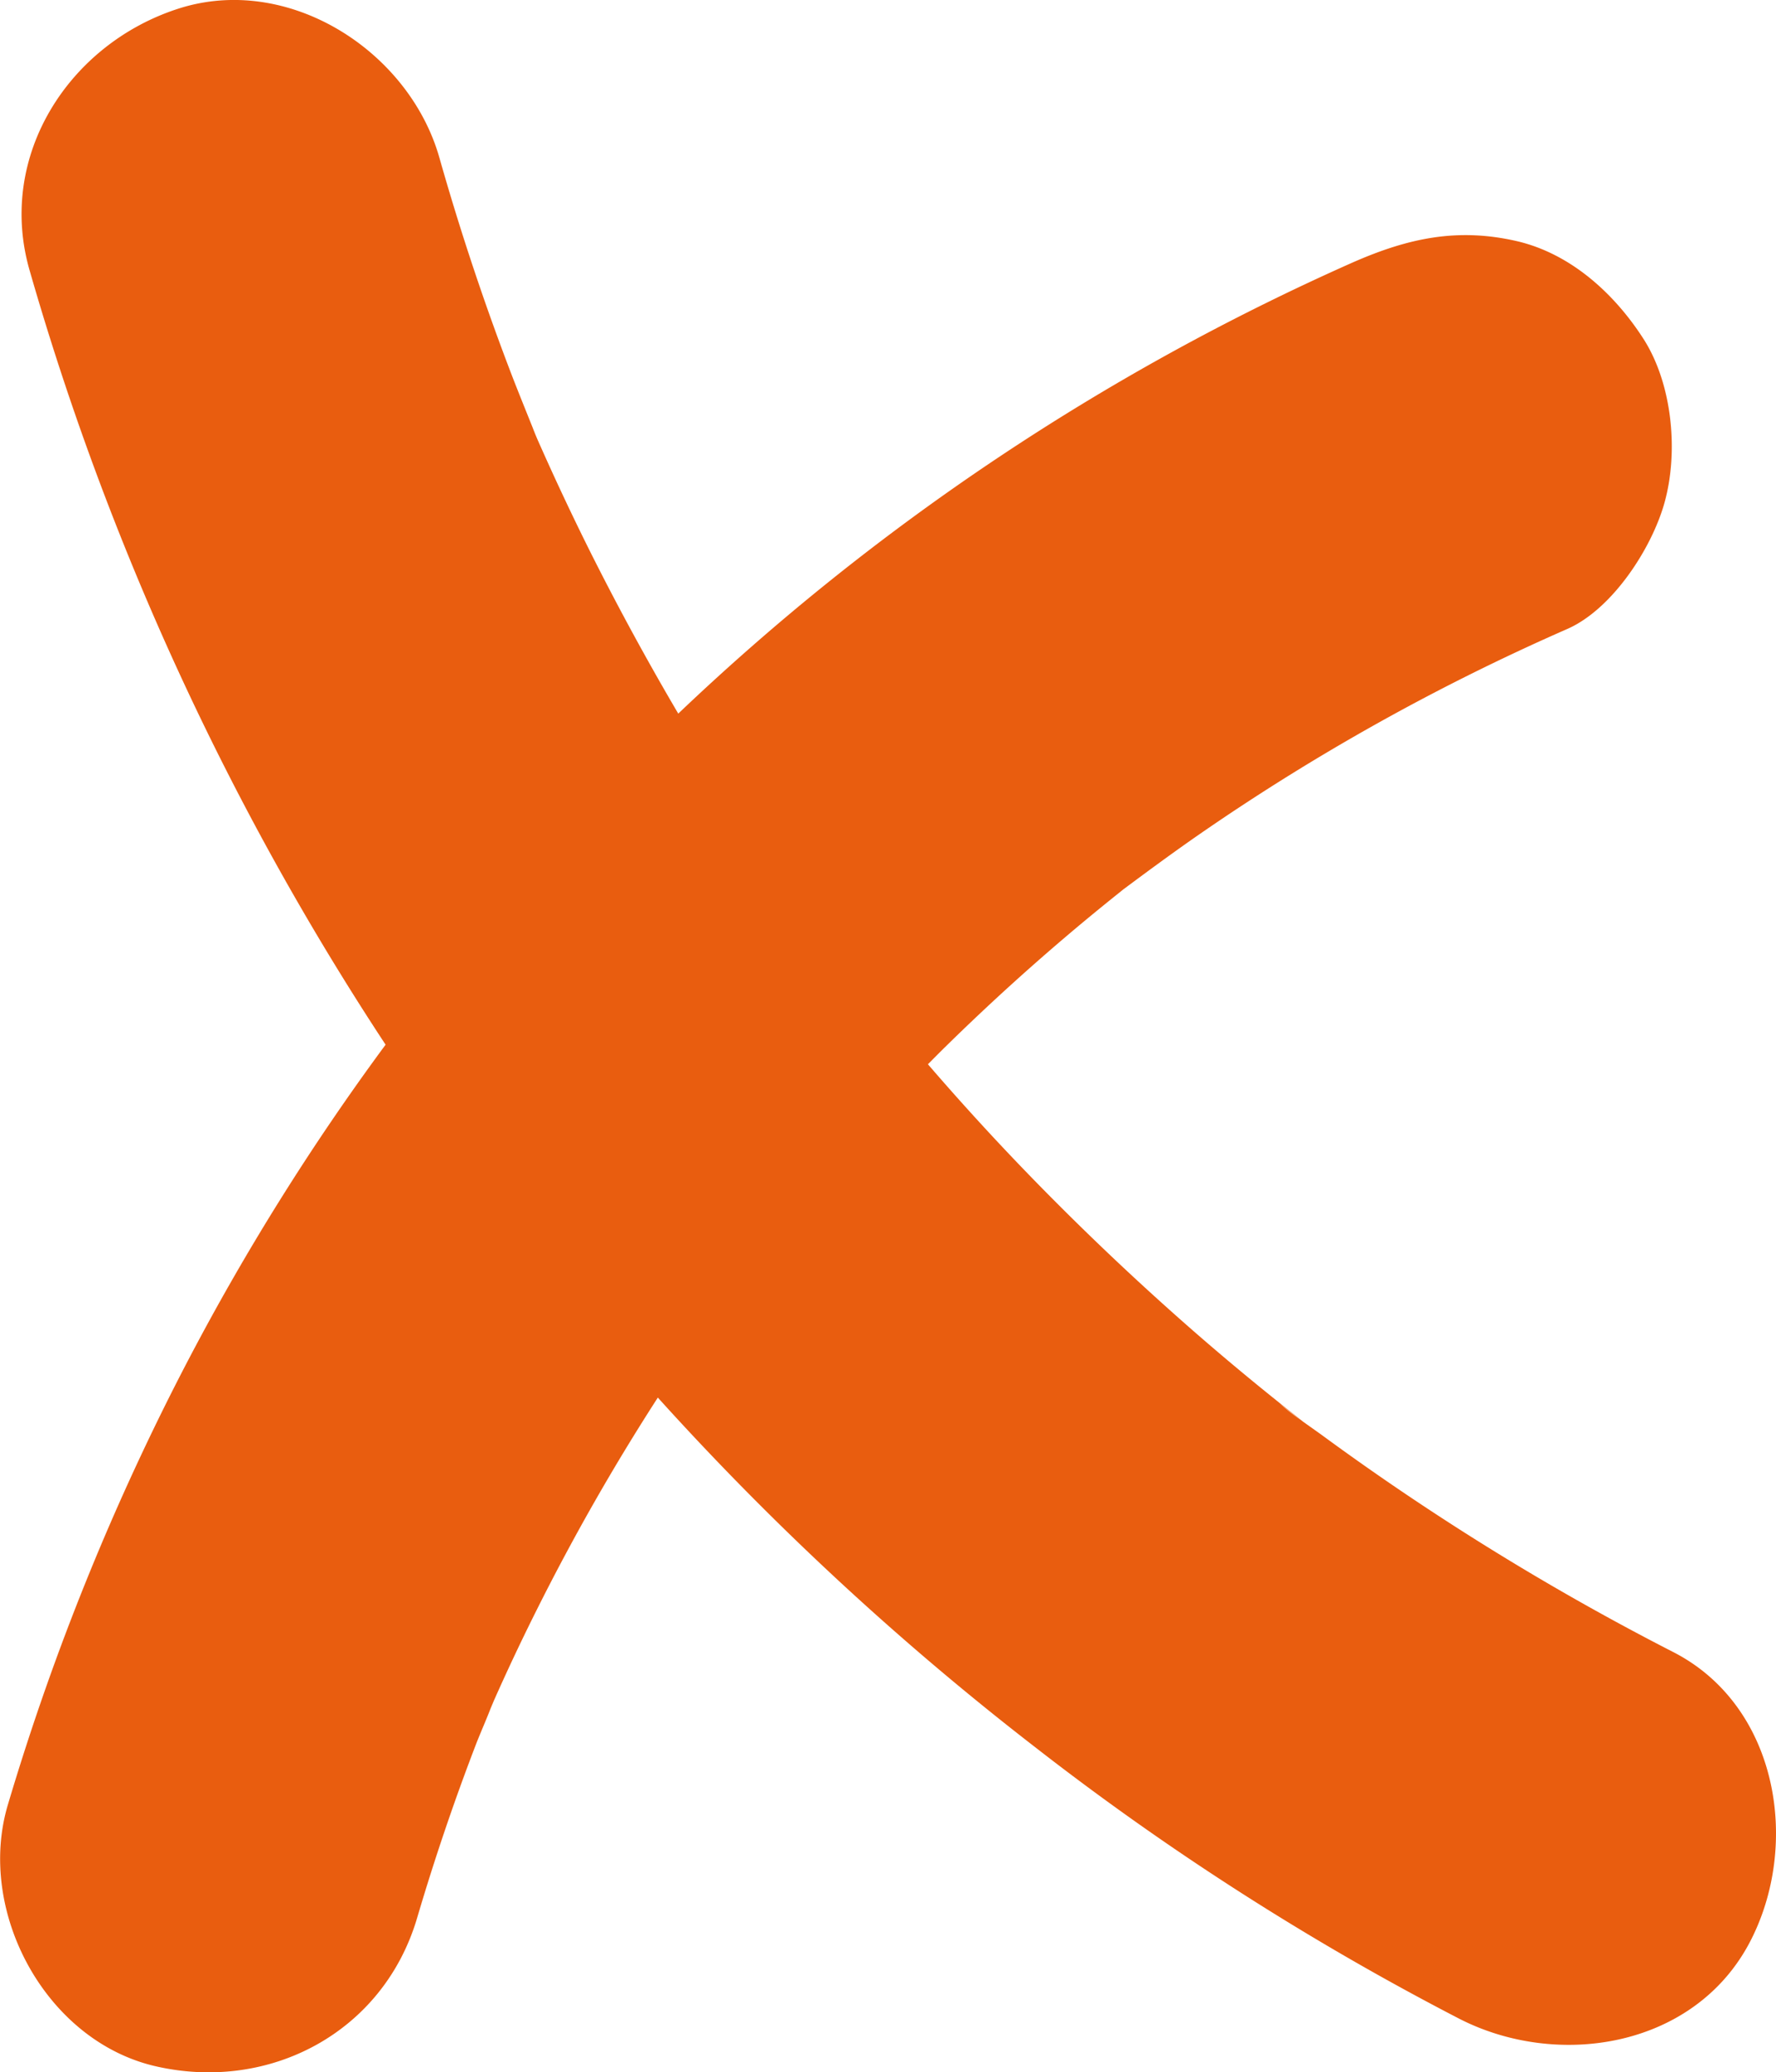
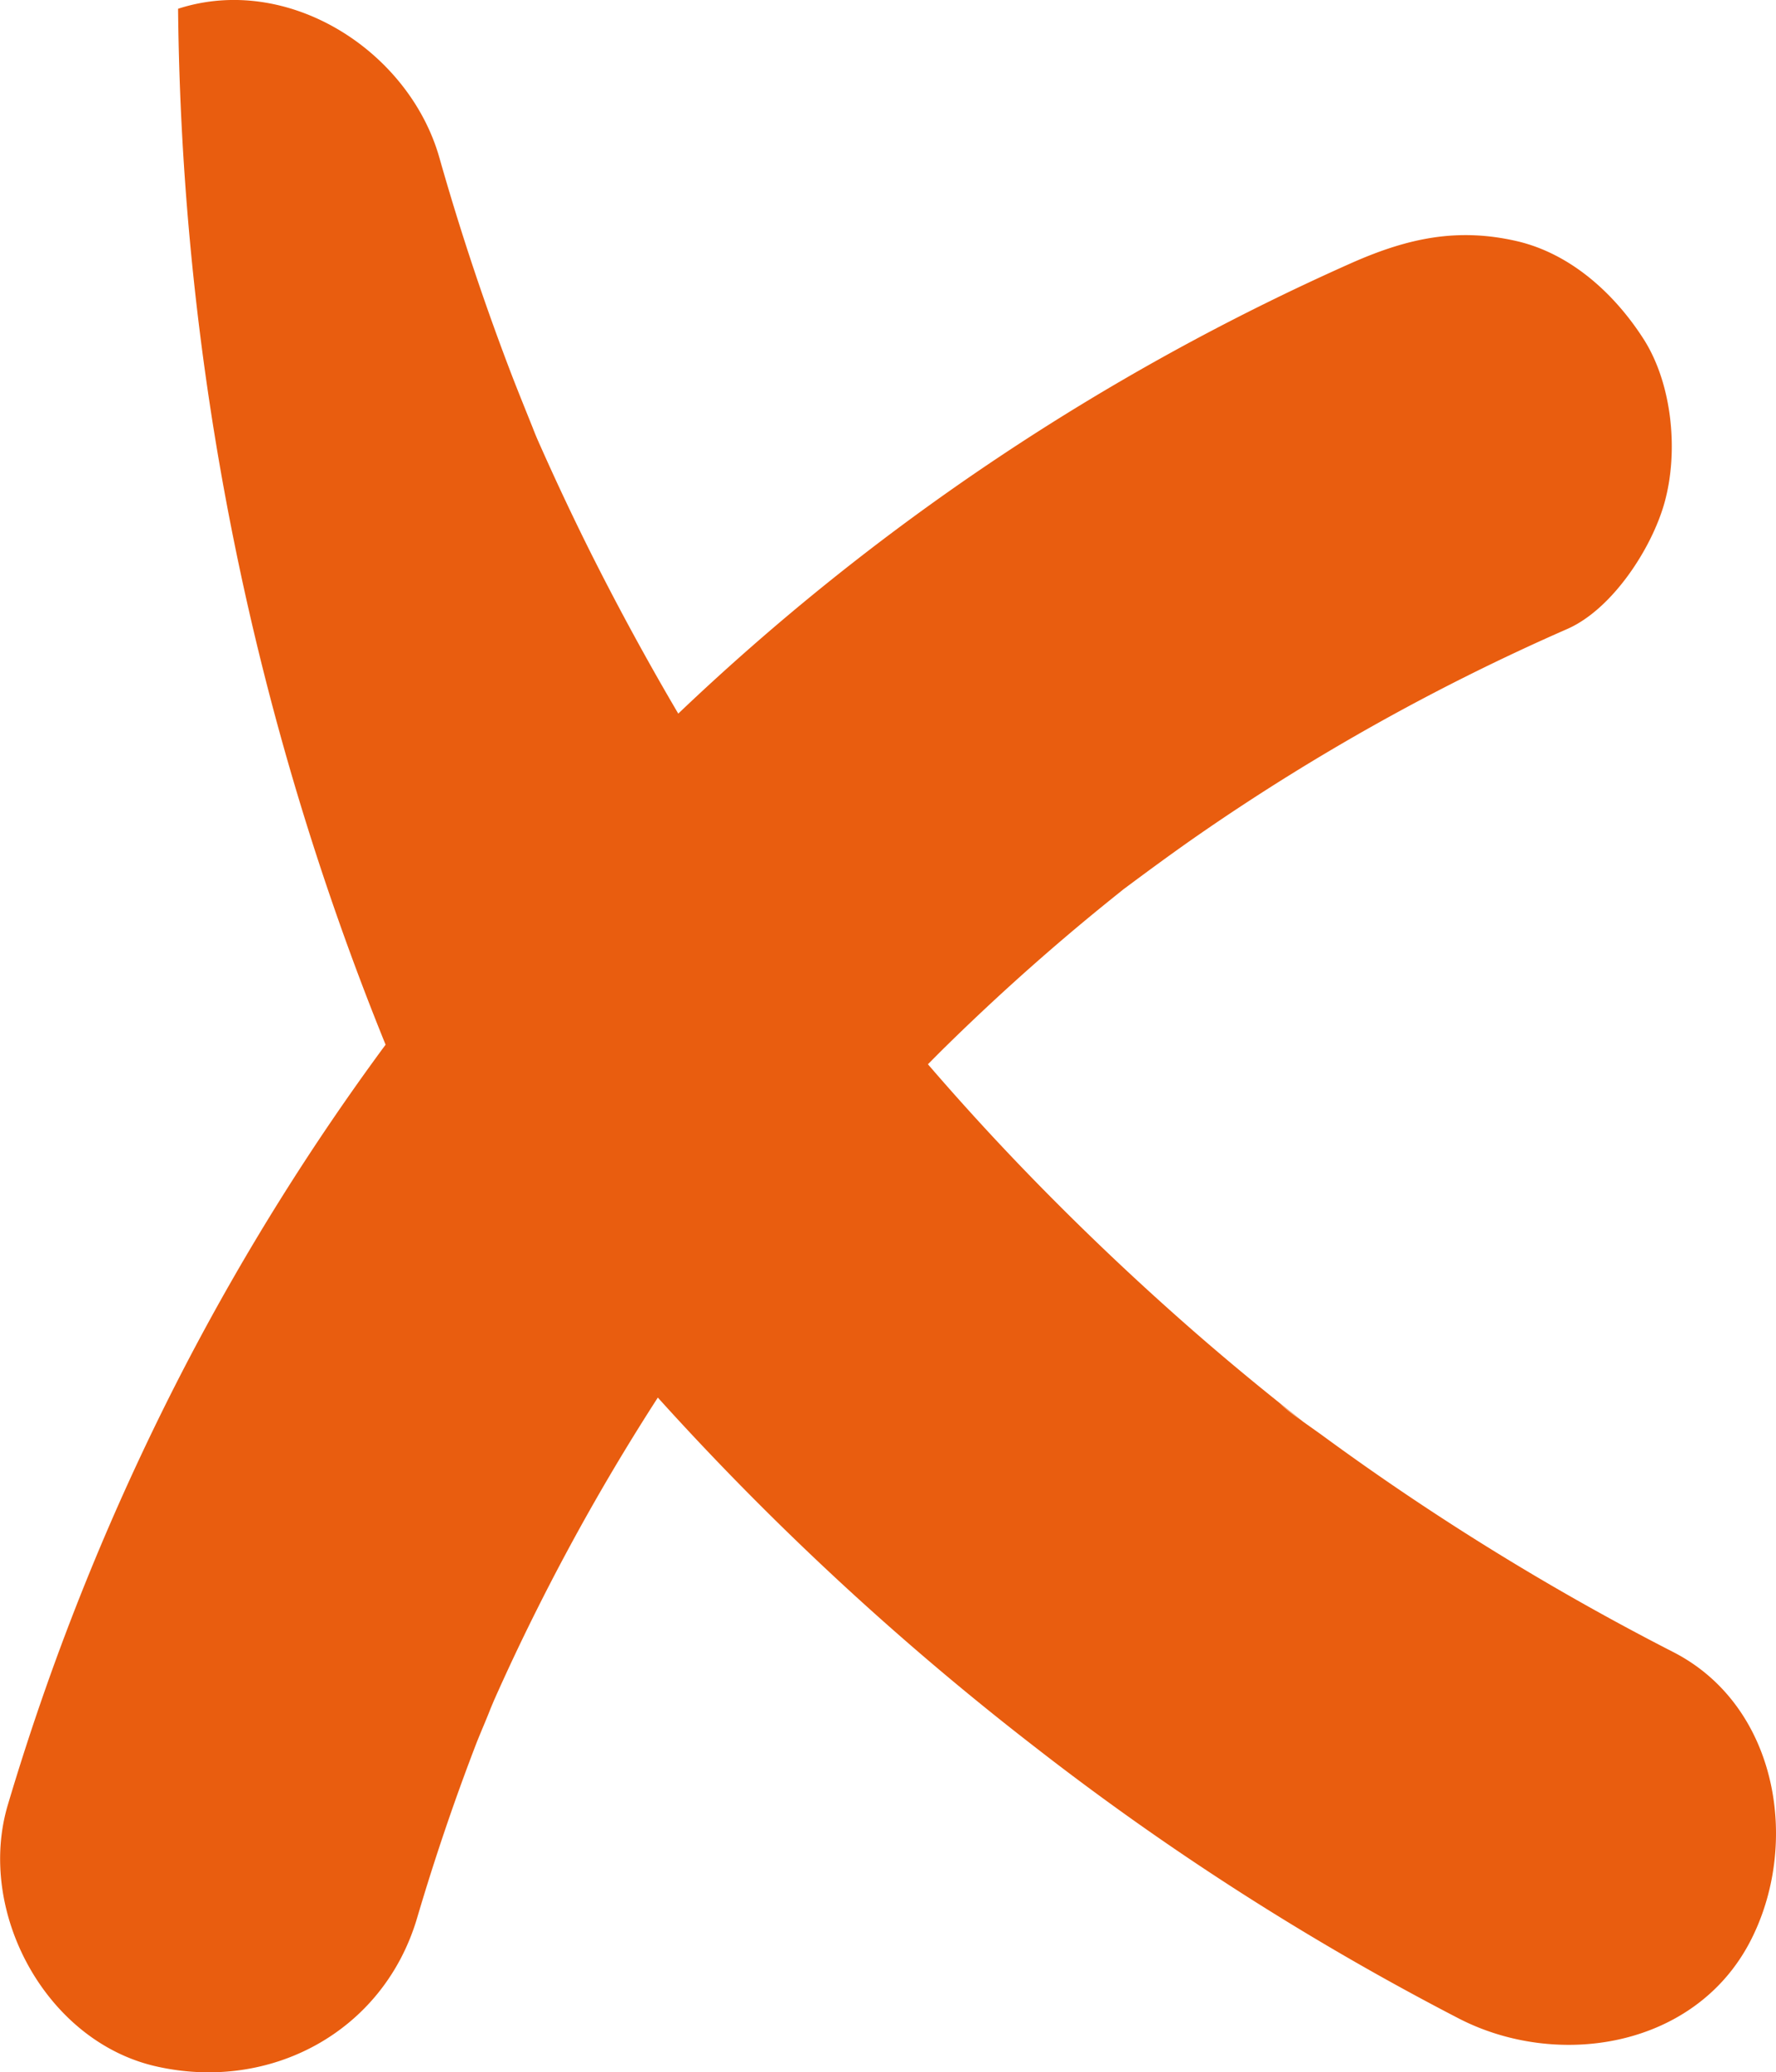
<svg xmlns="http://www.w3.org/2000/svg" width="81.58mm" height="95.17mm" viewBox="0 0 231.24 269.78">
  <defs>
    <style>
      .a6f80188-928e-4bc5-8475-defafea9152e {
        fill: #e95d0f;
      }
    </style>
  </defs>
  <title>nein1</title>
  <g id="0f8008fa-4857-45da-984a-f4da8e635b99" data-name="Ebene 2">
    <g id="62306e06-5b2b-4685-8842-4ce4e071c16c" data-name="Ebene 1">
-       <path class="a6f80188-928e-4bc5-8475-defafea9152e" d="M217.87,215.07a336.91,336.91,0,0,1-45.81-28.29l-2.39-1.7-1.08-.87c-.8-.63-1.59-1.25-2.38-1.89q-5.33-4.27-10.49-8.76-10.32-9-19.9-18.73-7.77-7.89-15-16.28c.79-.8,1.58-1.6,2.39-2.39q8.56-8.4,17.8-16.1,2.31-1.92,4.65-3.79l.58-.47c3.33-2.48,6.66-4.93,10.07-7.29a285.87,285.87,0,0,1,47.74-26.62c5.92-2.59,11.07-10.58,12.7-16.52,1.82-6.61,1-15.42-2.78-21.29S204.5,33,197.45,31.38c-7.71-1.76-14.12-.37-21.3,2.78A309,309,0,0,0,88.31,92.9Q82.22,82.55,76.83,71.8,73.44,65,70.36,58.07c-.36-.79-.7-1.59-1-2.38-.86-2.14-1.73-4.29-2.57-6.44q-5.46-14.18-9.61-28.81c-4-13.89-19.7-23.93-34-19.3C9,5.72-.43,20.25,3.83,35.14A368.14,368.14,0,0,0,50.2,136a316,316,0,0,0-25.67,41A325,325,0,0,0,1,235c-4.1,13.86,4.94,30.73,19.3,34,14.84,3.38,29.61-4.46,34-19.3Q57.7,238.18,62,227c.73-1.86,1.57-3.69,2.24-5.57l-.38,1.07c.2-.52.39-1,.55-1.35q2.59-5.82,5.45-11.53a290.86,290.86,0,0,1,15.79-27.68,375.88,375.88,0,0,0,49,45.41A356.41,356.41,0,0,0,190,262.8c12.85,6.59,30.58,3.78,37.81-9.91C234.47,240.25,231.61,222.11,217.87,215.07ZM169.4,184.89a34.08,34.08,0,0,1-2.81-2.2C166.73,182.81,168.6,184.27,169.4,184.89Z" />
+       <path class="a6f80188-928e-4bc5-8475-defafea9152e" d="M217.87,215.07a336.91,336.91,0,0,1-45.81-28.29l-2.39-1.7-1.08-.87c-.8-.63-1.59-1.25-2.38-1.89q-5.33-4.27-10.49-8.76-10.32-9-19.9-18.73-7.77-7.89-15-16.28c.79-.8,1.58-1.6,2.39-2.39q8.56-8.4,17.8-16.1,2.31-1.92,4.65-3.79l.58-.47c3.33-2.48,6.66-4.93,10.07-7.29a285.87,285.87,0,0,1,47.74-26.62c5.92-2.59,11.07-10.58,12.7-16.52,1.82-6.61,1-15.42-2.78-21.29S204.5,33,197.45,31.38c-7.71-1.76-14.12-.37-21.3,2.78A309,309,0,0,0,88.31,92.9Q82.22,82.55,76.83,71.8,73.44,65,70.36,58.07c-.36-.79-.7-1.59-1-2.38-.86-2.14-1.73-4.29-2.57-6.44q-5.46-14.18-9.61-28.81c-4-13.89-19.7-23.93-34-19.3A368.14,368.14,0,0,0,50.2,136a316,316,0,0,0-25.67,41A325,325,0,0,0,1,235c-4.1,13.86,4.94,30.73,19.3,34,14.84,3.38,29.61-4.46,34-19.3Q57.7,238.18,62,227c.73-1.86,1.57-3.69,2.24-5.57l-.38,1.07c.2-.52.39-1,.55-1.35q2.59-5.82,5.45-11.53a290.86,290.86,0,0,1,15.79-27.68,375.88,375.88,0,0,0,49,45.41A356.41,356.41,0,0,0,190,262.8c12.85,6.59,30.58,3.78,37.81-9.91C234.47,240.25,231.61,222.11,217.87,215.07ZM169.4,184.89a34.08,34.08,0,0,1-2.81-2.2C166.73,182.81,168.6,184.27,169.4,184.89Z" />
    </g>
  </g>
</svg>